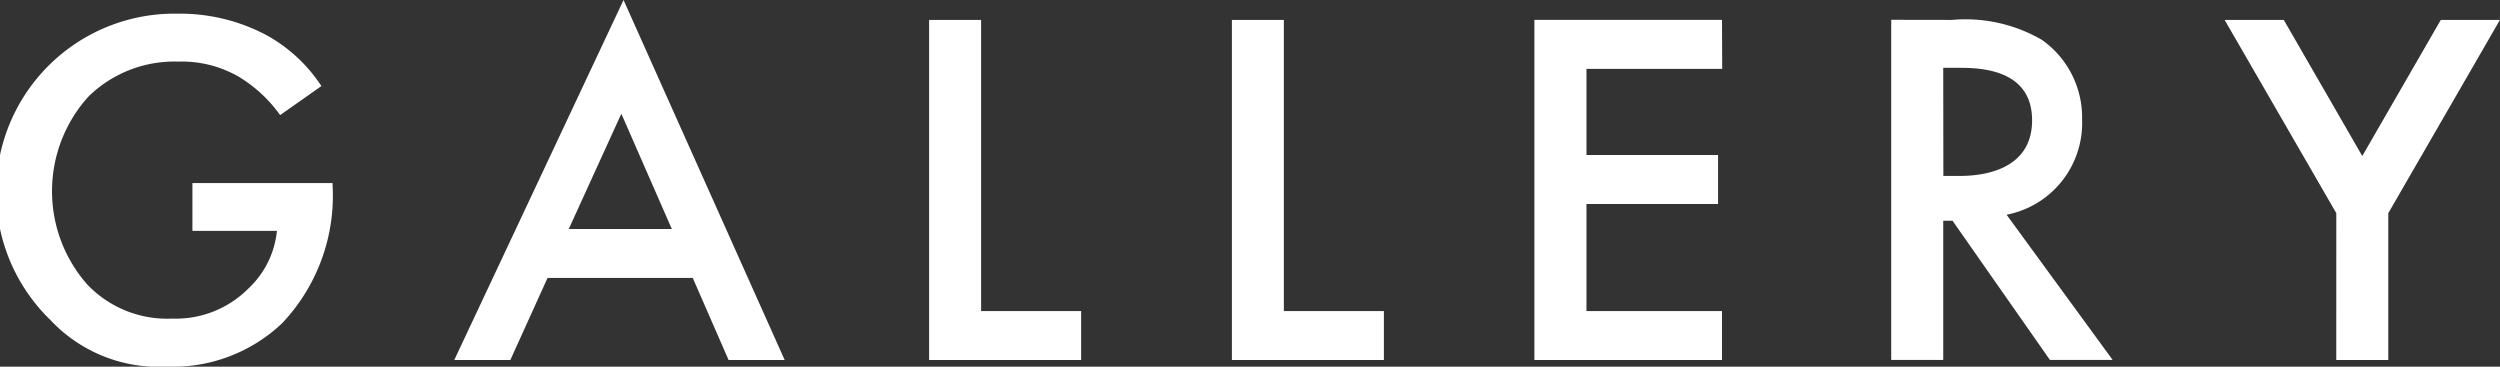
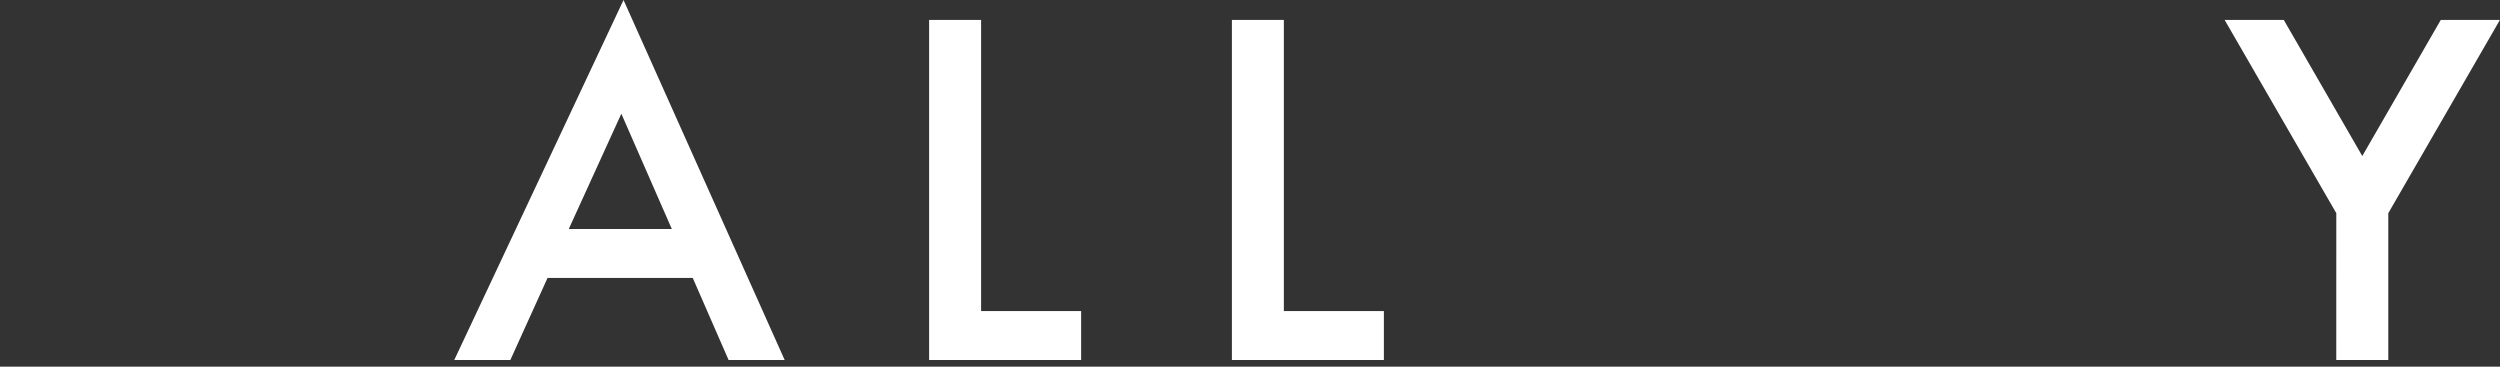
<svg xmlns="http://www.w3.org/2000/svg" width="77.474" height="11.362" viewBox="0 0 77.474 11.362">
  <rect x="0" y="0" width="77.474" height="11.362" fill="#333333" stroke="none" />
  <g id="デザイン" style="isolation: isolate">
    <g id="Group_2803" data-name="Group 2803" transform="translate(0)" style="isolation: isolate">
-       <path id="Path_12857" data-name="Path 12857" d="M459.2,1006.862h4.344v.078a5.744,5.744,0,0,1-1.565,4.266,4.923,4.923,0,0,1-3.586,1.344,4.592,4.592,0,0,1-3.587-1.438,5.525,5.525,0,0,1,3.935-9.5,5.708,5.708,0,0,1,2.75.663,4.8,4.8,0,0,1,1.706,1.58l-1.279.9a4.3,4.3,0,0,0-1.3-1.2,3.542,3.542,0,0,0-1.865-.458,3.8,3.8,0,0,0-2.781,1.09,4.373,4.373,0,0,0-.032,5.816,3.422,3.422,0,0,0,2.639,1.058,3.172,3.172,0,0,0,2.356-.932,2.833,2.833,0,0,0,.884-1.786H459.2Z" transform="translate(-453.237 -1001.188)" fill="#fff" />
      <path id="Path_12858" data-name="Path 12858" d="M473.107,1009.849h-4.5l-1.153,2.544h-1.738l5.246-11.157,4.994,11.157h-1.738Zm-.649-1.517-1.564-3.572-1.629,3.572Z" transform="translate(-451.639 -1001.236)" fill="#fff" />
      <path id="Path_12859" data-name="Path 12859" d="M480.371,1001.783v9.023h3.1v1.517H478.76v-10.54Z" transform="translate(-449.967 -1001.166)" fill="#fff" />
      <path id="Path_12860" data-name="Path 12860" d="M488.687,1001.783v9.023h3.1v1.517h-4.71v-10.54Z" transform="translate(-448.901 -1001.166)" fill="#fff" />
-       <path id="Path_12861" data-name="Path 12861" d="M501.206,1003.3H497v2.67h4.078v1.517H497v3.318h4.2v1.517h-5.814v-10.54h5.814Z" transform="translate(-447.836 -1001.166)" fill="#fff" />
-       <path id="Path_12862" data-name="Path 12862" d="M507.072,1001.783a4.723,4.723,0,0,1,2.782.616,2.941,2.941,0,0,1,1.249,2.481,2.891,2.891,0,0,1-2.34,2.94l3.287,4.5h-1.944l-3.018-4.314H506.8v4.314h-1.612v-10.54Zm-.268,4.835h.505c.443,0,2.245-.047,2.245-1.723,0-1.485-1.406-1.627-2.2-1.627H506.8Z" transform="translate(-446.58 -1001.166)" fill="#fff" />
      <path id="Path_12863" data-name="Path 12863" d="M517.808,1007.772l-3.461-5.989h1.833l2.433,4.218,2.433-4.218h1.833l-3.46,5.989v4.551h-1.612Z" transform="translate(-445.407 -1001.166)" fill="#fff" />
    </g>
  </g>
</svg>